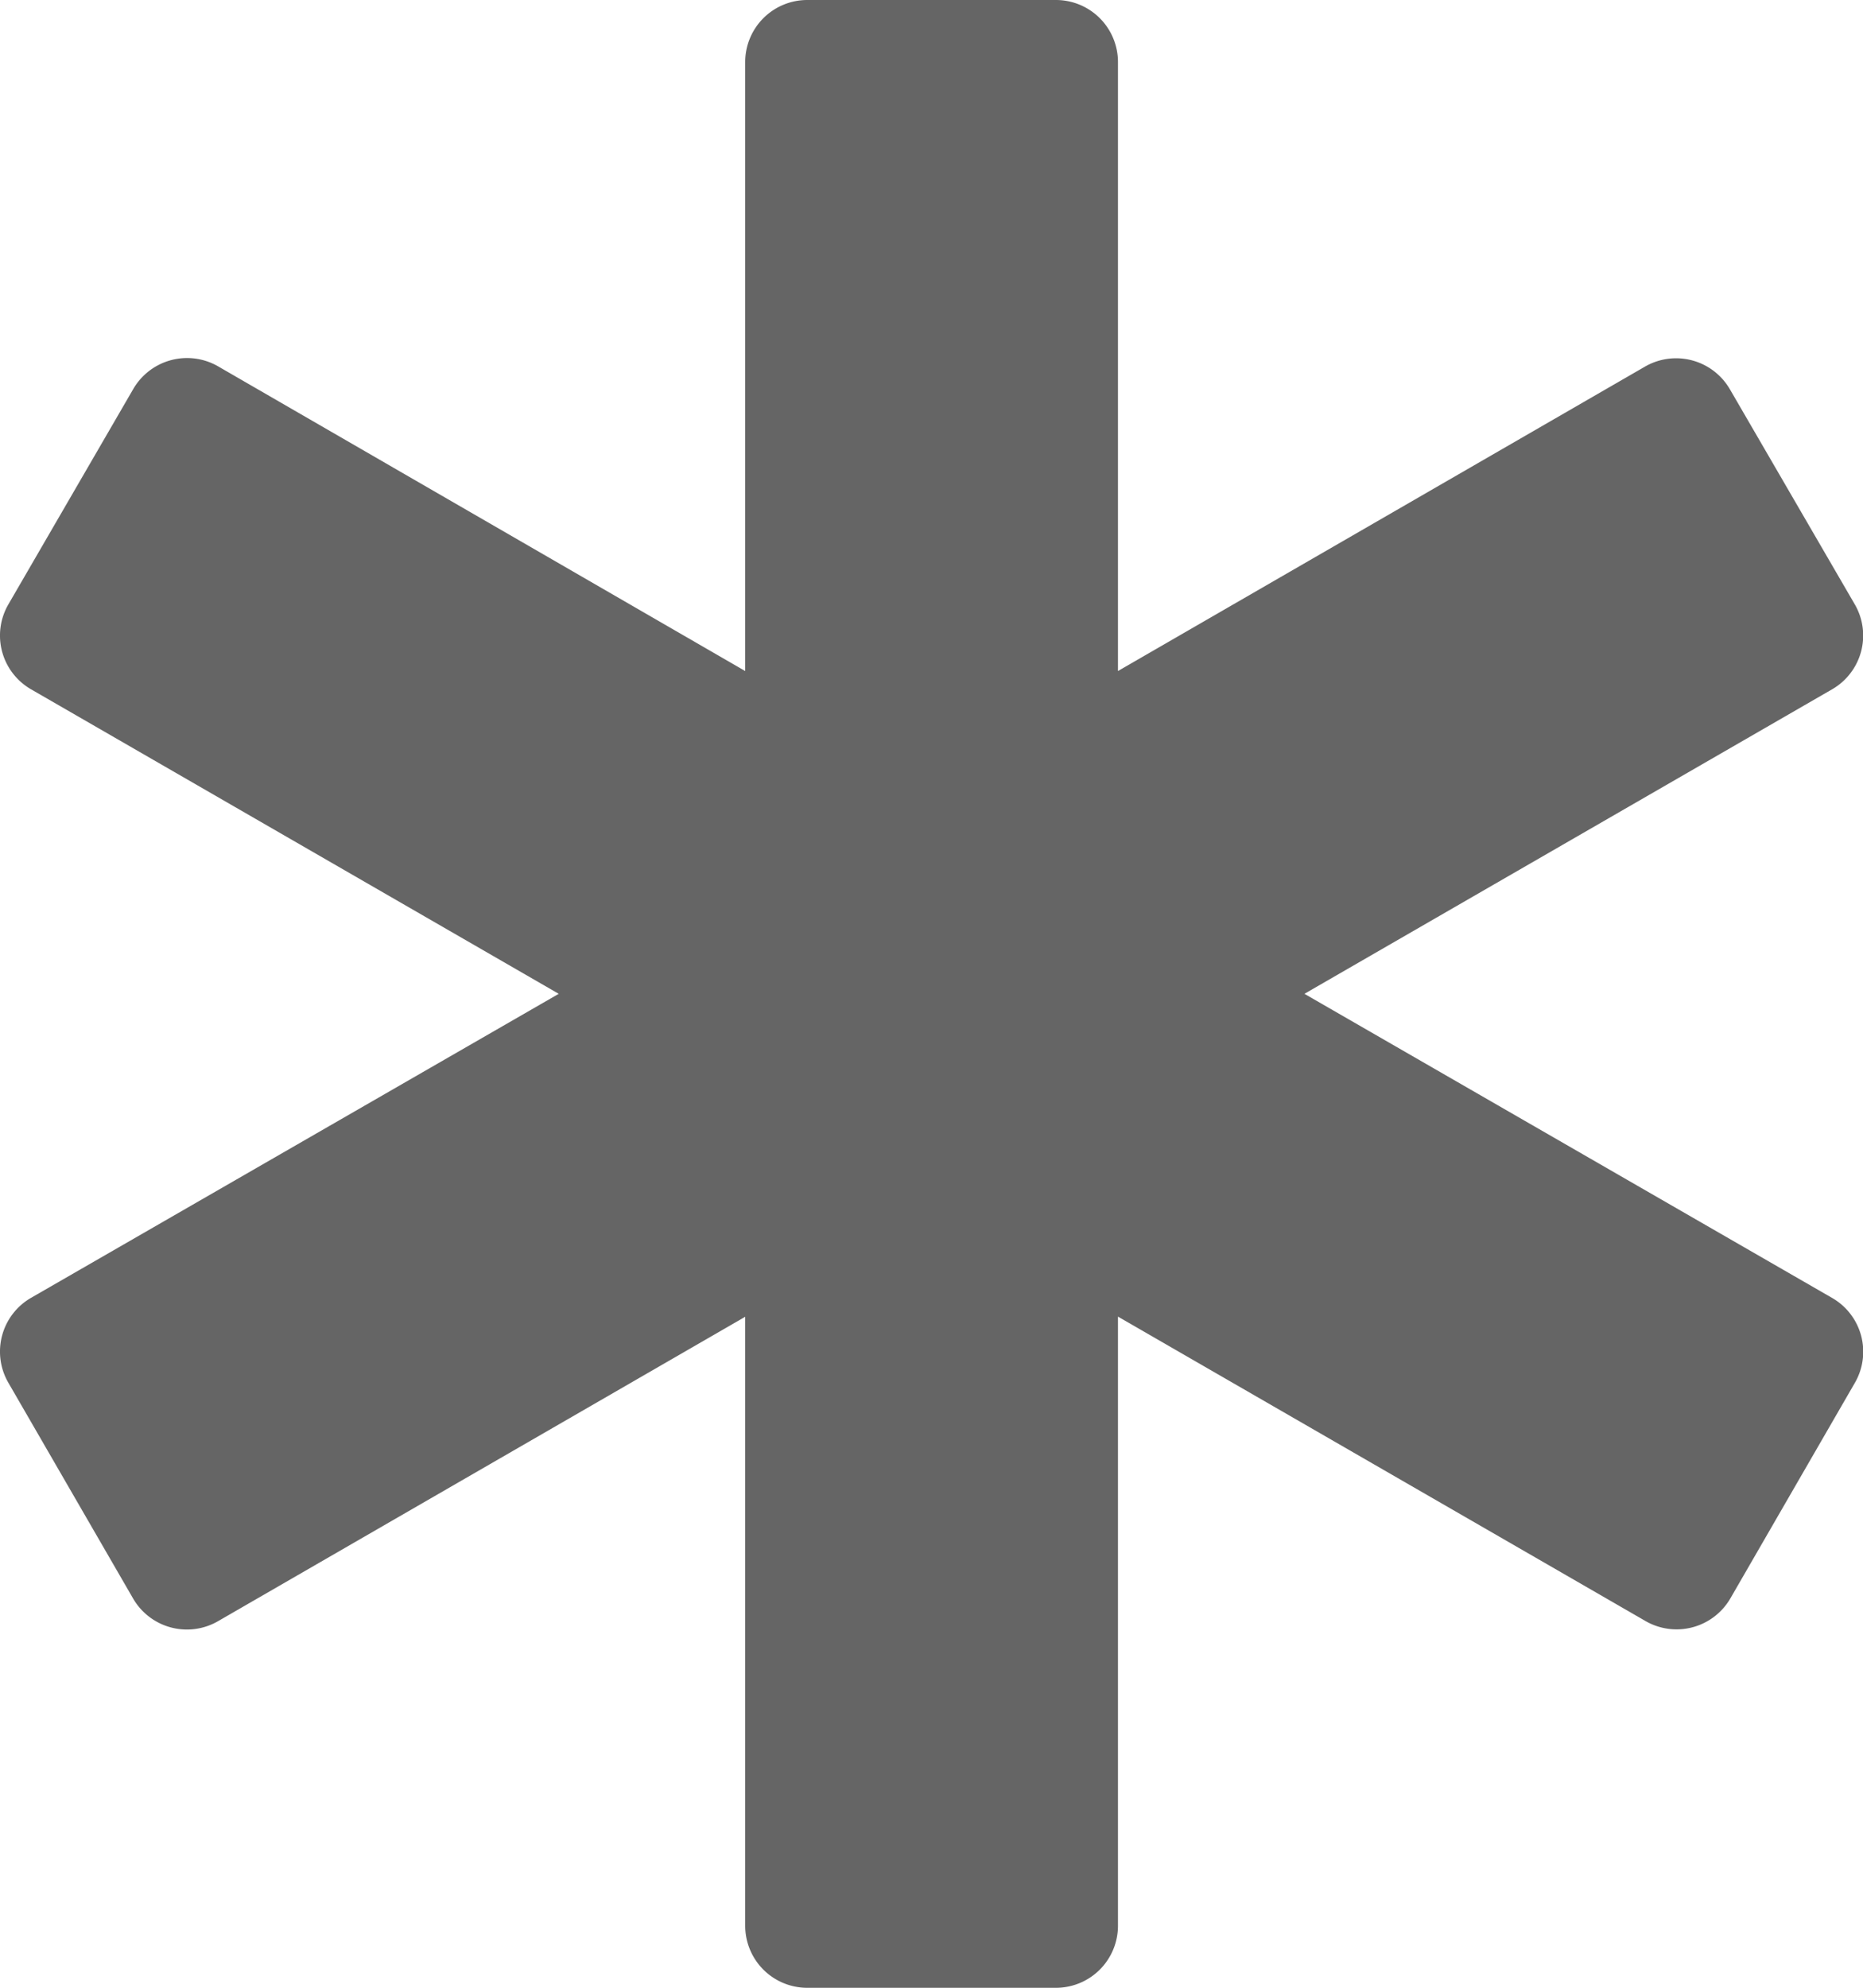
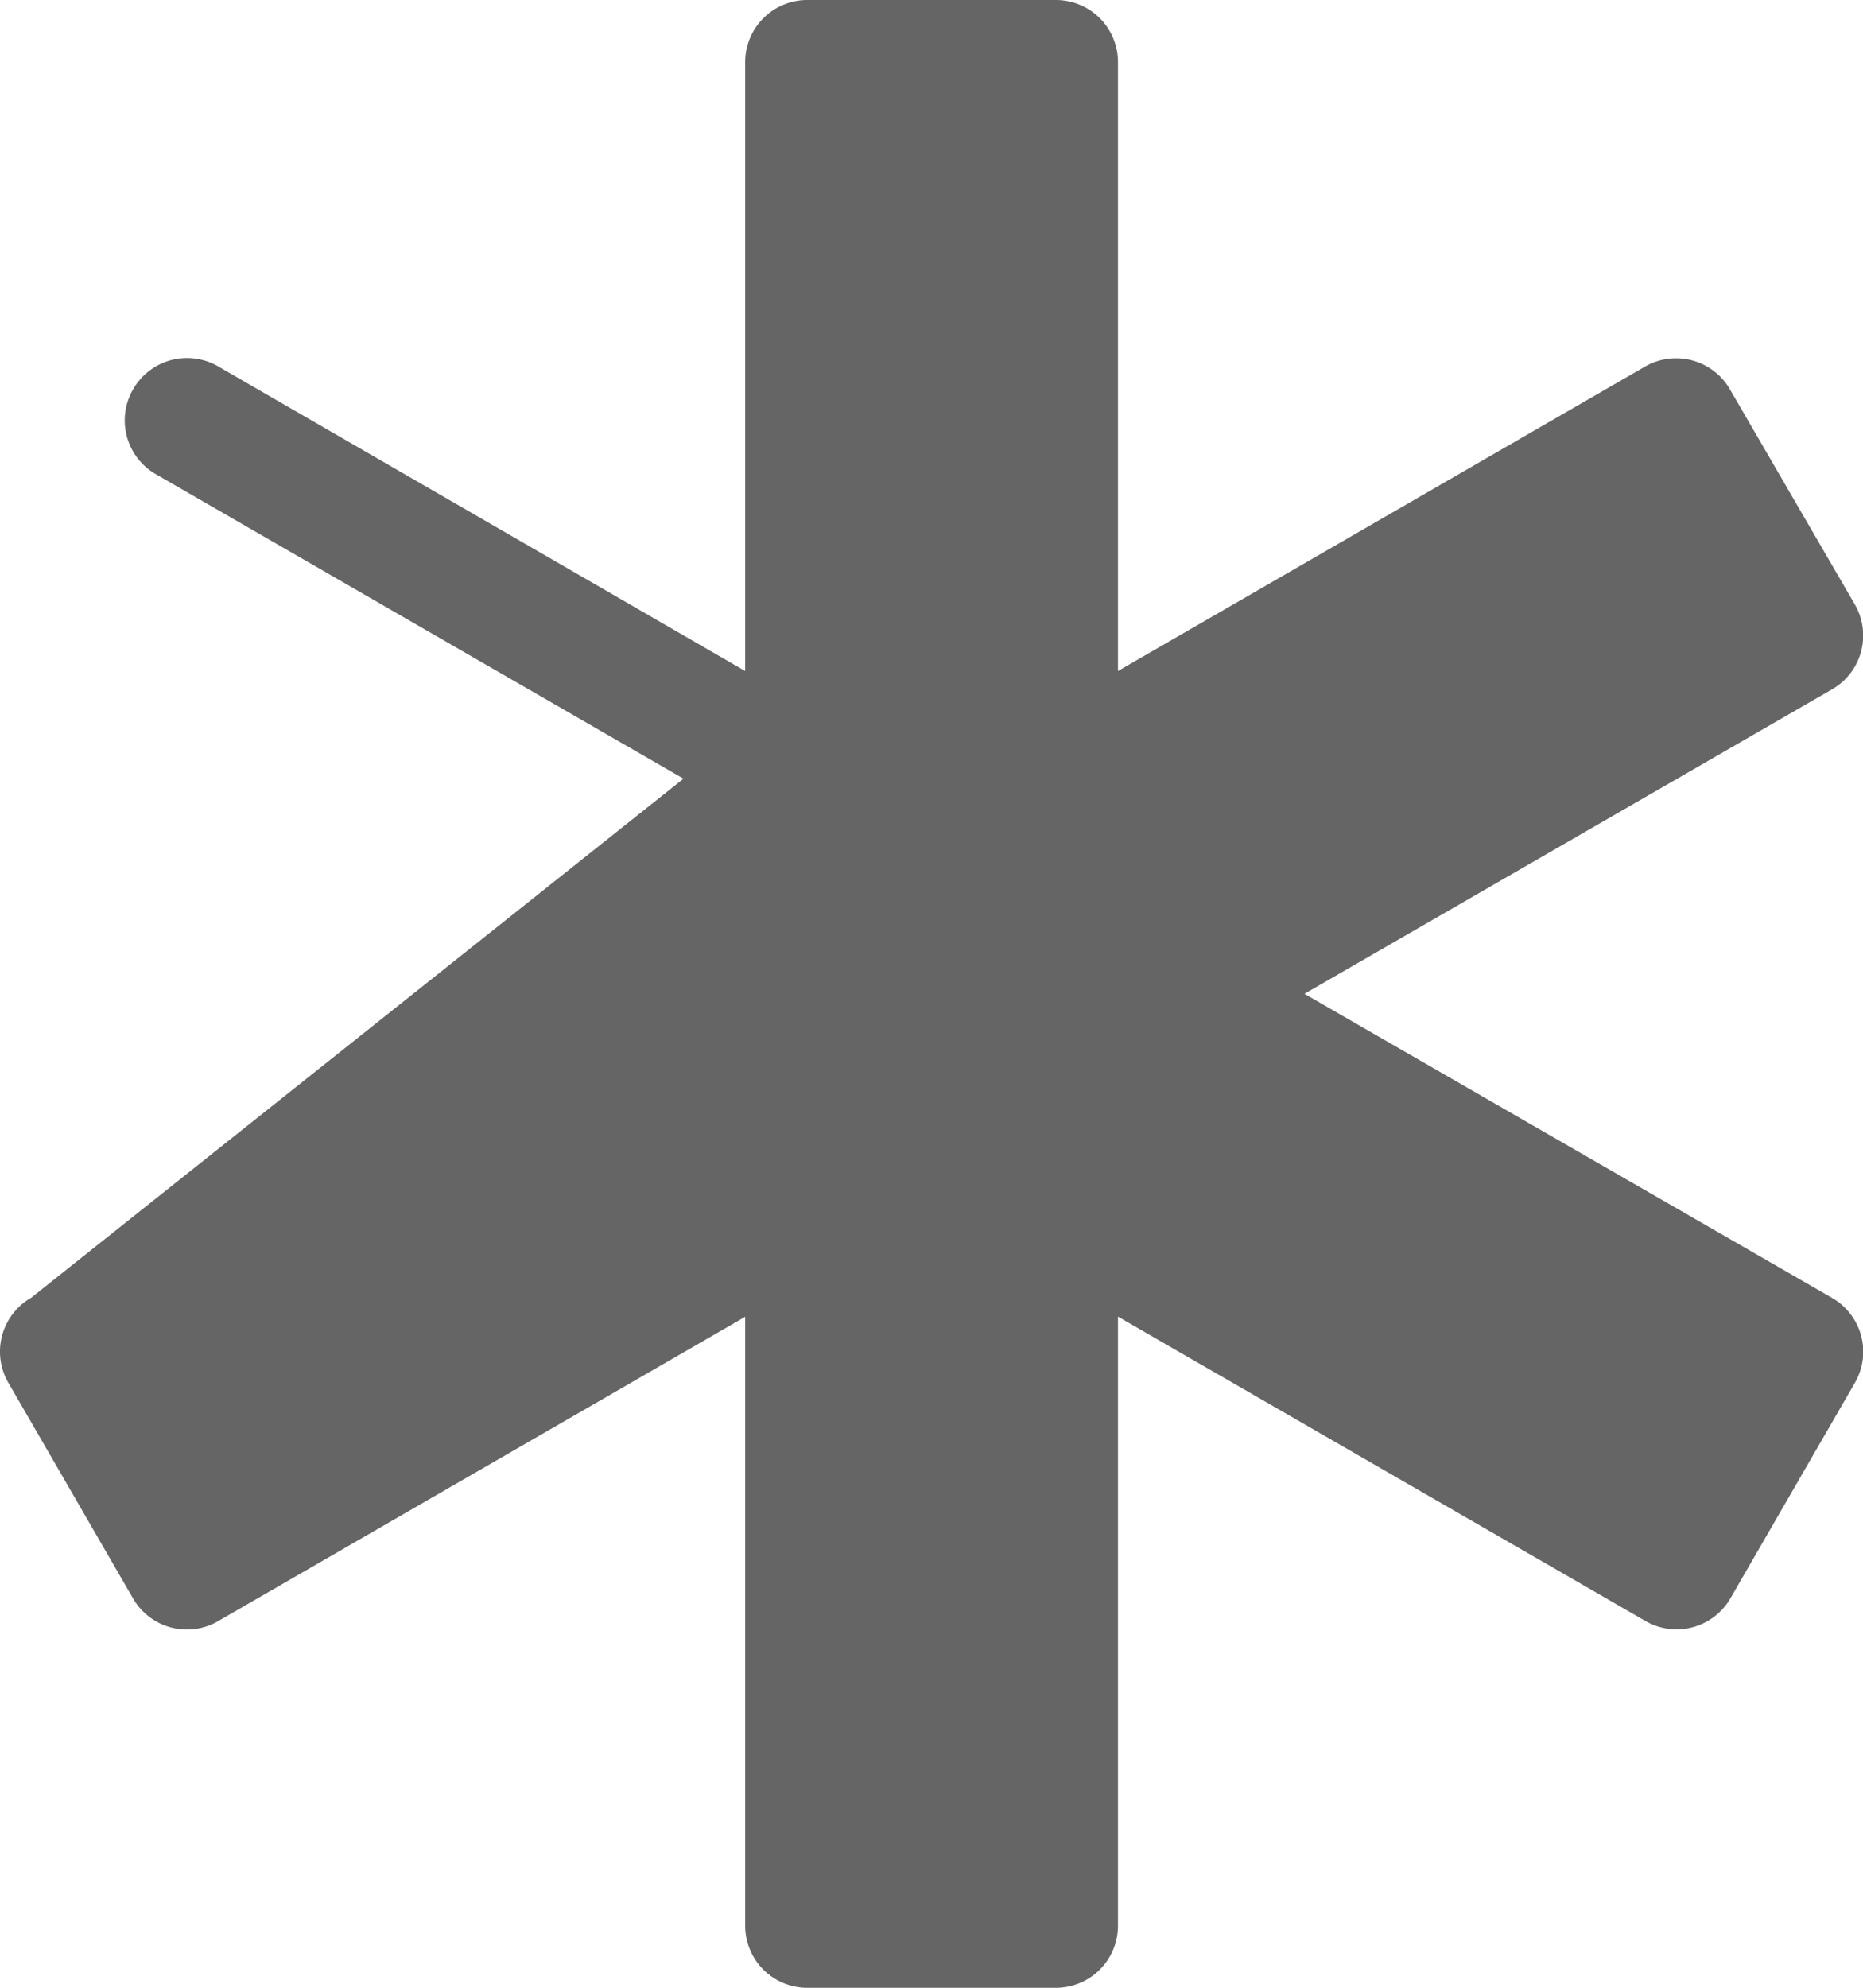
<svg xmlns="http://www.w3.org/2000/svg" width="11.2" height="11.947" viewBox="0 0 11.2 11.947">
  <defs>
    <style>.a{fill:#656565;}</style>
  </defs>
-   <path class="a" d="M11.013,7.8,7.842,5.973l3.172-1.83a.373.373,0,0,0,.137-.51L10.4,2.34a.374.374,0,0,0-.51-.137L6.721,4.033V.373A.373.373,0,0,0,6.347,0H4.853A.373.373,0,0,0,4.48.373v3.66L1.308,2.2A.374.374,0,0,0,.8,2.34L.05,3.633a.373.373,0,0,0,.137.51l3.172,1.83L.187,7.8a.373.373,0,0,0-.137.51L.8,9.607a.374.374,0,0,0,.51.137L4.48,7.914v3.66a.373.373,0,0,0,.374.373H6.347a.373.373,0,0,0,.374-.373V7.913l3.172,1.83a.374.374,0,0,0,.51-.137l.747-1.293A.373.373,0,0,0,11.013,7.8Z" transform="translate(0)" />
+   <path class="a" d="M11.013,7.8,7.842,5.973l3.172-1.83a.373.373,0,0,0,.137-.51L10.4,2.34a.374.374,0,0,0-.51-.137L6.721,4.033V.373A.373.373,0,0,0,6.347,0H4.853A.373.373,0,0,0,4.48.373v3.66L1.308,2.2A.374.374,0,0,0,.8,2.34a.373.373,0,0,0,.137.51l3.172,1.83L.187,7.8a.373.373,0,0,0-.137.51L.8,9.607a.374.374,0,0,0,.51.137L4.48,7.914v3.66a.373.373,0,0,0,.374.373H6.347a.373.373,0,0,0,.374-.373V7.913l3.172,1.83a.374.374,0,0,0,.51-.137l.747-1.293A.373.373,0,0,0,11.013,7.8Z" transform="translate(0)" />
</svg>